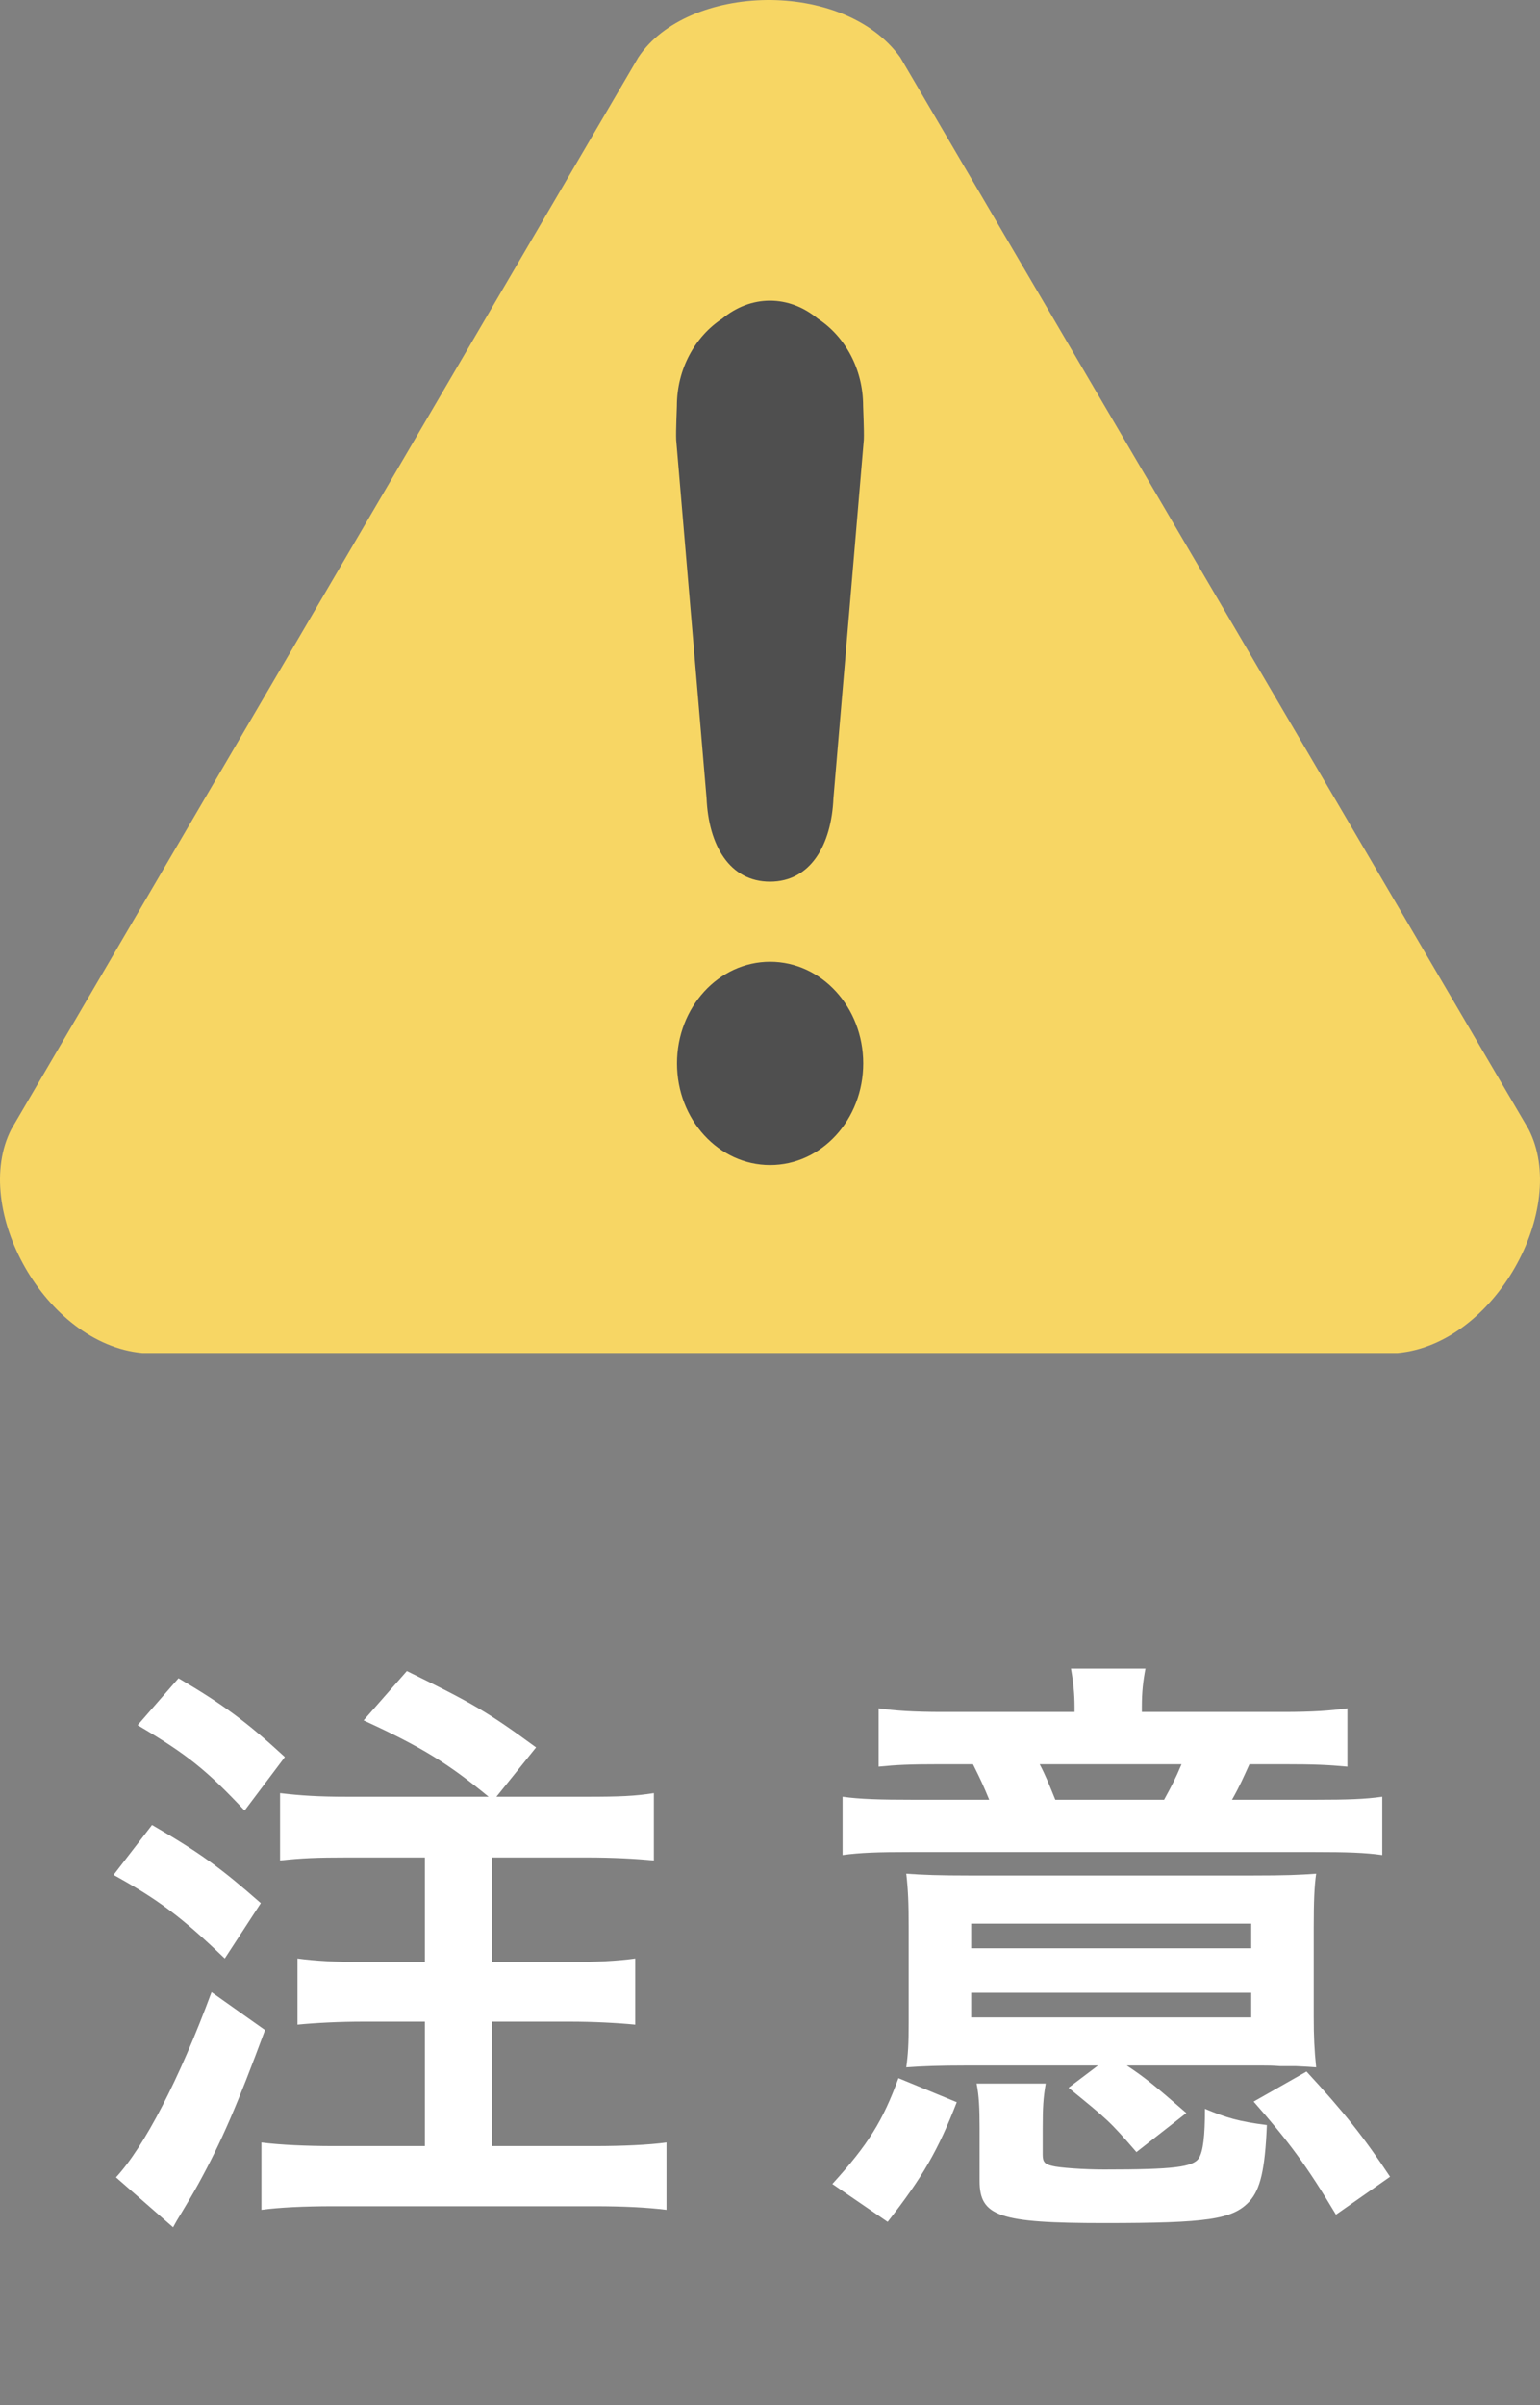
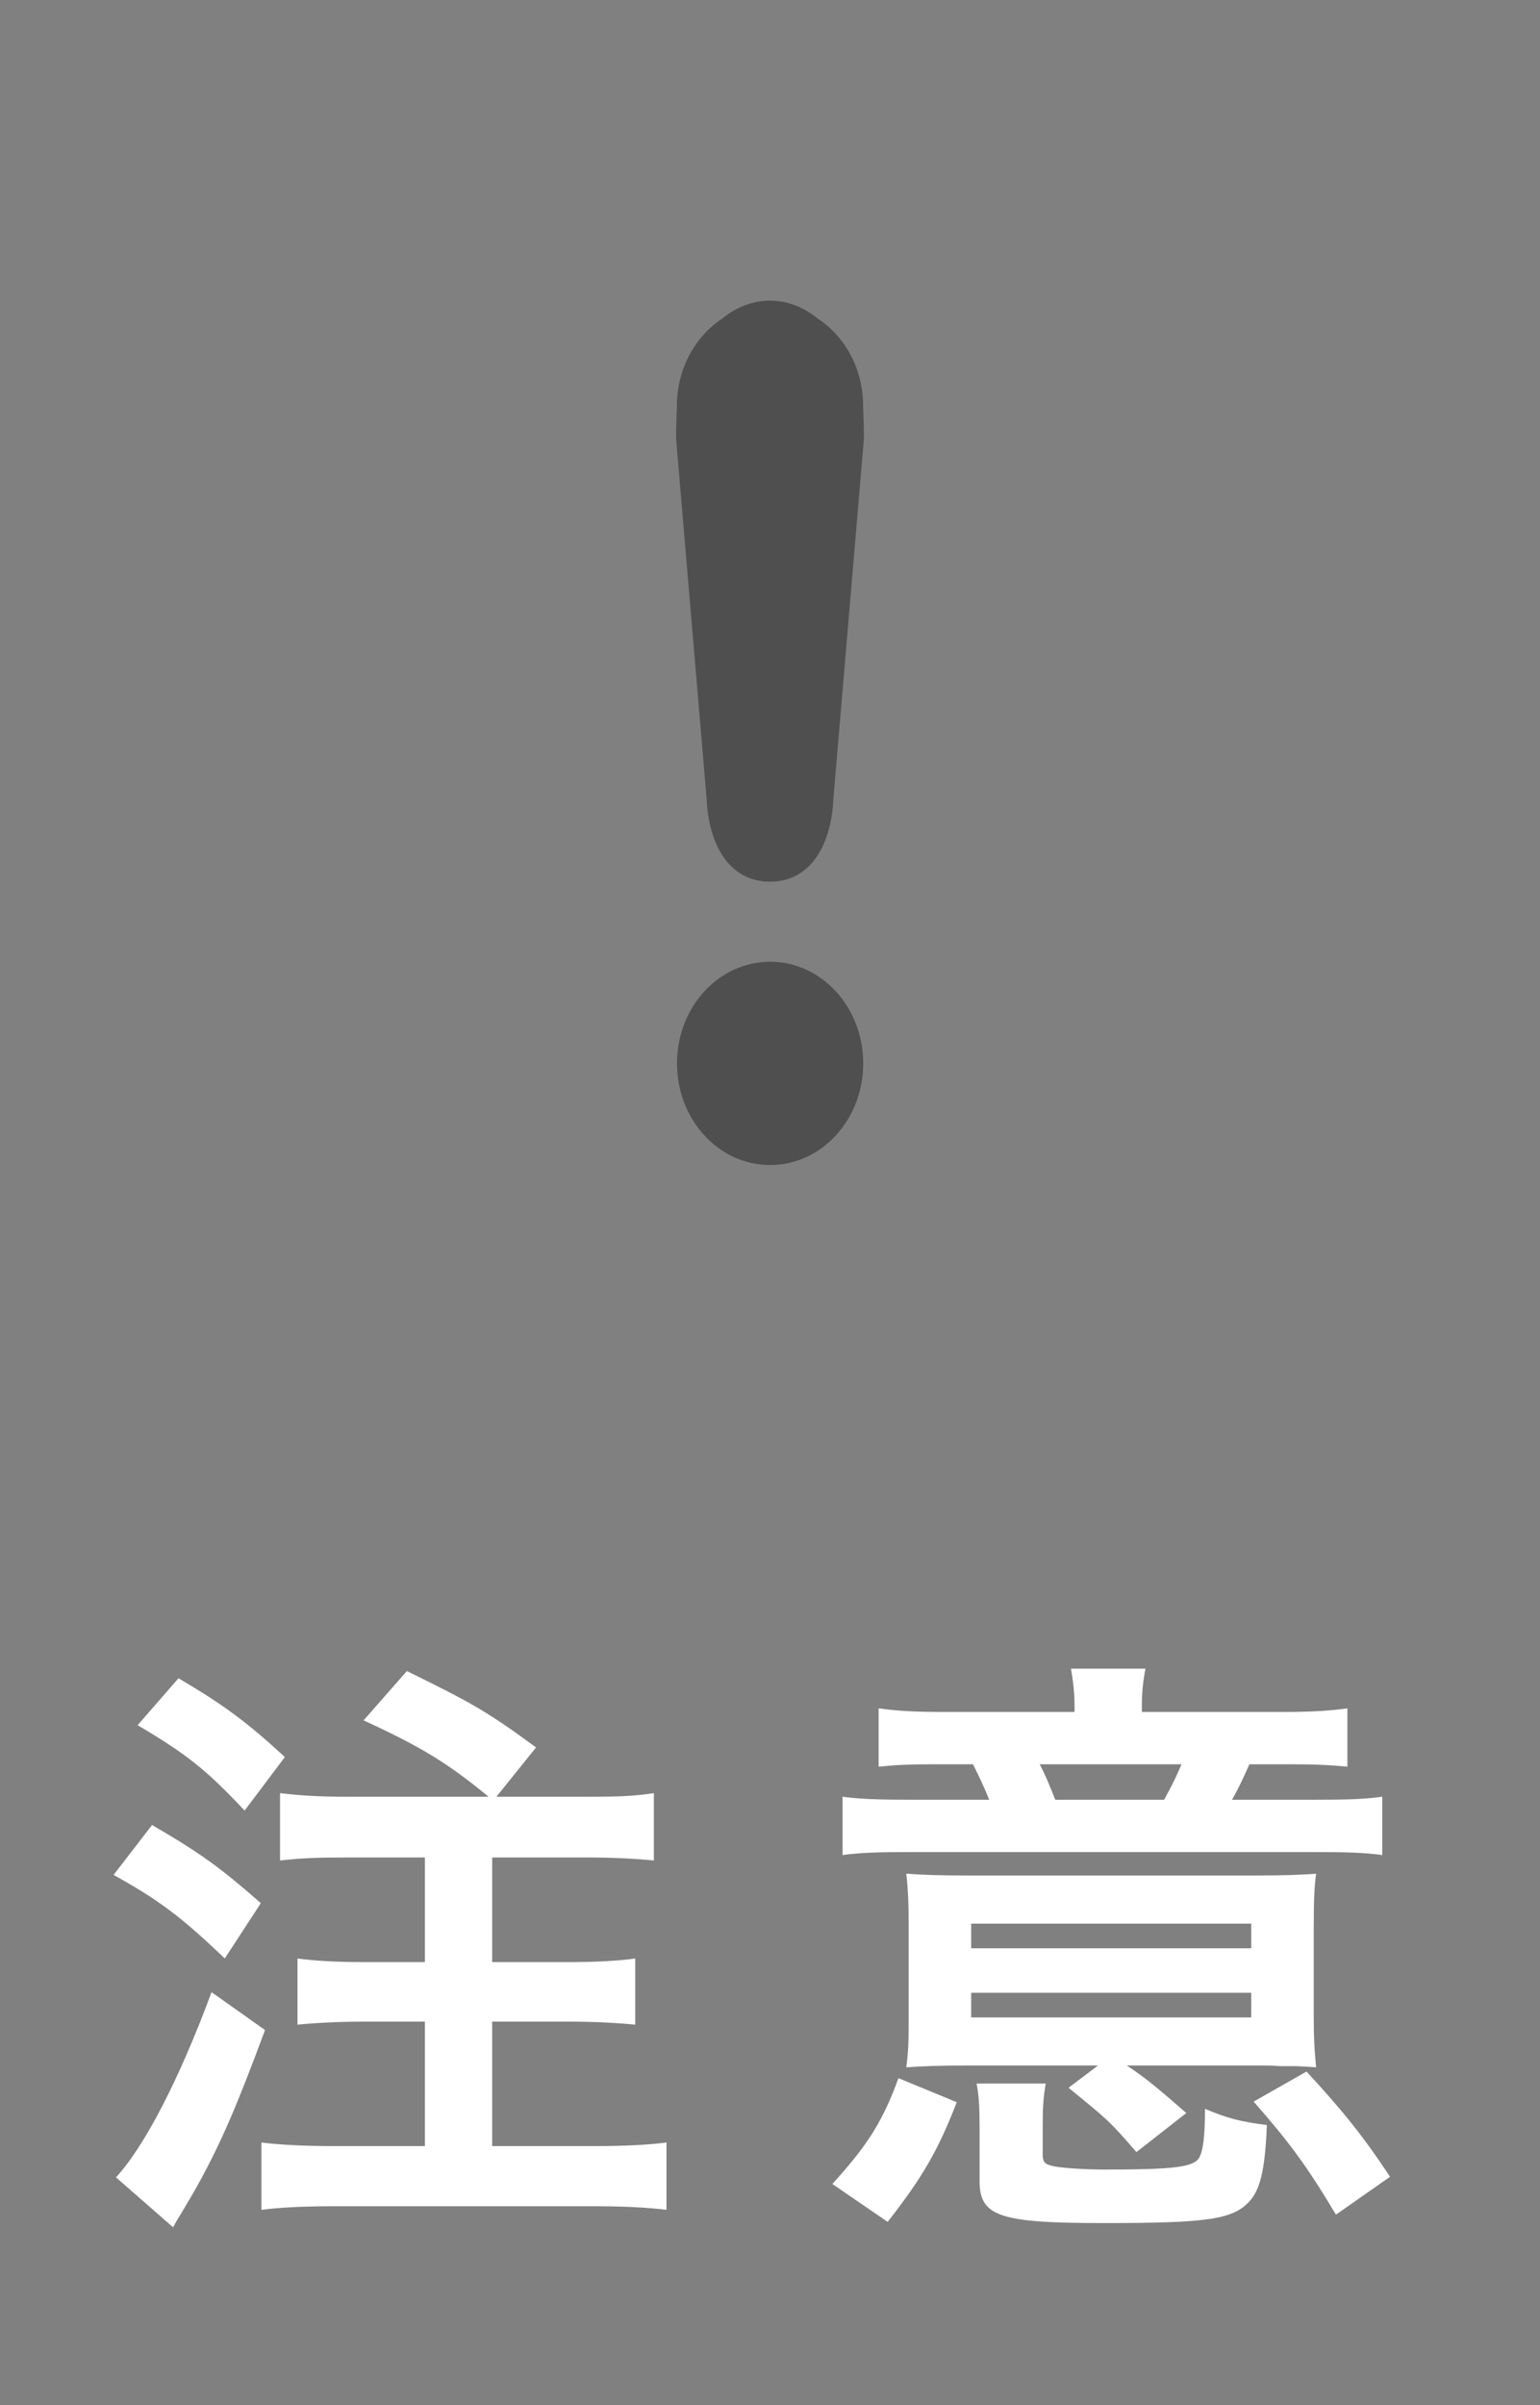
<svg xmlns="http://www.w3.org/2000/svg" width="41" height="64" viewBox="0 0 41 64" fill="none">
  <rect x="0" y="0" width="41" height="64" fill="#808080" stroke="none" />
  <path d="M9.248 47.808C8.464 47.808 8 47.776 7.456 47.712V49.504C8.032 49.44 8.432 49.424 9.248 49.424H11.312V52.208H9.664C8.976 52.208 8.384 52.176 7.92 52.112V53.872C8.416 53.824 9.04 53.792 9.68 53.792H11.312V57.104H8.864C8.176 57.104 7.456 57.072 6.96 57.008V58.8C7.44 58.736 8.112 58.704 8.864 58.704H15.84C16.592 58.704 17.232 58.736 17.744 58.8V57.008C17.28 57.072 16.576 57.104 15.84 57.104H13.104V53.792H15.168C15.792 53.792 16.416 53.824 16.912 53.872V52.112C16.464 52.176 15.84 52.208 15.168 52.208H13.104V49.424H15.616C16.32 49.424 16.912 49.456 17.408 49.504V47.712C16.896 47.792 16.496 47.808 15.616 47.808H13.216L14.272 46.496C12.96 45.536 12.592 45.328 10.832 44.464L9.68 45.776C11.248 46.496 11.936 46.928 13.008 47.808H9.248ZM3.664 45.904C4.992 46.688 5.504 47.104 6.512 48.176L7.584 46.752C6.576 45.824 5.952 45.36 4.752 44.656L3.664 45.904ZM3.024 49.888C4.208 50.544 4.816 50.992 5.984 52.112L6.944 50.64C5.888 49.712 5.344 49.312 4.048 48.56L3.024 49.888ZM5.632 53.008C4.768 55.344 3.84 57.12 3.088 57.936L4.608 59.264C4.704 59.088 4.704 59.088 4.832 58.88C5.024 58.56 5.12 58.4 5.28 58.112C5.904 56.976 6.32 56 7.056 54.016L5.632 53.008ZM28.608 45.552H25.088C24.32 45.552 23.84 45.52 23.392 45.456V47.008C23.872 46.96 24.208 46.944 25.04 46.944H25.904C26.112 47.36 26.192 47.536 26.336 47.888H24.336C23.408 47.888 22.896 47.872 22.432 47.808V49.36C22.912 49.296 23.344 49.28 24.272 49.28H34.96C35.888 49.28 36.336 49.296 36.8 49.36V47.808C36.336 47.872 35.904 47.888 34.976 47.888H32.8C33.008 47.52 33.104 47.296 33.264 46.944H34.16C35.008 46.944 35.36 46.96 35.872 47.008V45.456C35.408 45.52 34.944 45.552 34.176 45.552H30.4V45.408C30.4 45.024 30.432 44.736 30.496 44.4H28.512C28.576 44.752 28.608 45.072 28.608 45.408V45.552ZM28.096 47.888C27.92 47.456 27.84 47.248 27.68 46.944H31.456C31.296 47.328 31.184 47.536 30.992 47.888H28.096ZM29.232 54.96L28.448 55.552C29.488 56.4 29.536 56.432 30.256 57.264L31.584 56.224C30.72 55.472 30.48 55.28 30 54.96H33.632C33.744 54.96 33.888 54.96 34.08 54.976C34.272 54.976 34.416 54.976 34.496 54.976C34.816 54.992 34.832 54.992 35.04 55.008C34.992 54.544 34.976 54.192 34.976 53.664V51.28C34.976 50.592 34.992 50.192 35.04 49.856C34.592 49.888 34.256 49.904 33.296 49.904H25.856C24.992 49.904 24.576 49.888 24.128 49.856C24.176 50.272 24.192 50.64 24.192 51.28V53.808C24.192 54.4 24.176 54.656 24.128 55.008C24.576 54.976 25.008 54.96 25.696 54.96H29.232ZM25.856 51.184H33.312V51.84H25.856V51.184ZM25.856 53.024H33.312V53.68H25.856V53.024ZM23.632 59.12C24.56 57.936 24.976 57.216 25.472 55.936L23.92 55.296C23.504 56.432 23.12 57.056 22.16 58.112L23.632 59.12ZM27.76 56.624C27.76 56.064 27.776 55.824 27.84 55.44H26C26.064 55.76 26.08 56.096 26.08 56.624V58.032C26.08 58.976 26.608 59.152 29.392 59.152C32.16 59.152 32.816 59.056 33.264 58.576C33.552 58.256 33.68 57.744 33.728 56.544C32.976 56.448 32.656 56.352 32.08 56.112C32.08 56.848 32.032 57.232 31.92 57.424C31.76 57.664 31.248 57.728 29.392 57.728C28.848 57.728 28.192 57.68 28.016 57.632C27.808 57.584 27.76 57.52 27.76 57.328V56.624ZM37.008 57.92C36.32 56.88 35.776 56.192 34.784 55.12L33.376 55.92C34.304 56.976 34.784 57.616 35.568 58.928L37.008 57.92Z" fill="white" />
-   <path fill-rule="evenodd" clip-rule="evenodd" d="M23.968 1.527C22.463 -0.568 18.303 -0.449 16.994 1.527L0.301 30.047C-0.778 32.152 1.196 35.764 3.787 36H37.212C39.806 35.764 41.78 32.152 40.697 30.047L23.968 1.527Z" fill="#F7D664" />
  <path fill-rule="evenodd" clip-rule="evenodd" d="M18.024 28.295C18.024 29.79 19.133 31 20.503 31C21.873 31 22.982 29.79 22.982 28.295C22.982 26.801 21.873 25.59 20.503 25.59C19.133 25.59 18.024 26.801 18.024 28.295V28.295ZM20.503 8C20.033 8 19.597 8.174 19.227 8.479C18.507 8.951 18.021 9.816 18.021 10.801C18.021 10.859 17.992 11.454 18.002 11.7L18.811 21.237C18.864 22.492 19.425 23.46 20.5 23.46C21.575 23.46 22.136 22.492 22.189 21.237L22.998 11.7C23.008 11.454 22.979 10.859 22.979 10.801C22.979 9.816 22.497 8.951 21.773 8.479C21.403 8.174 20.967 8 20.497 8H20.503Z" fill="#4F4F4F" />
</svg>